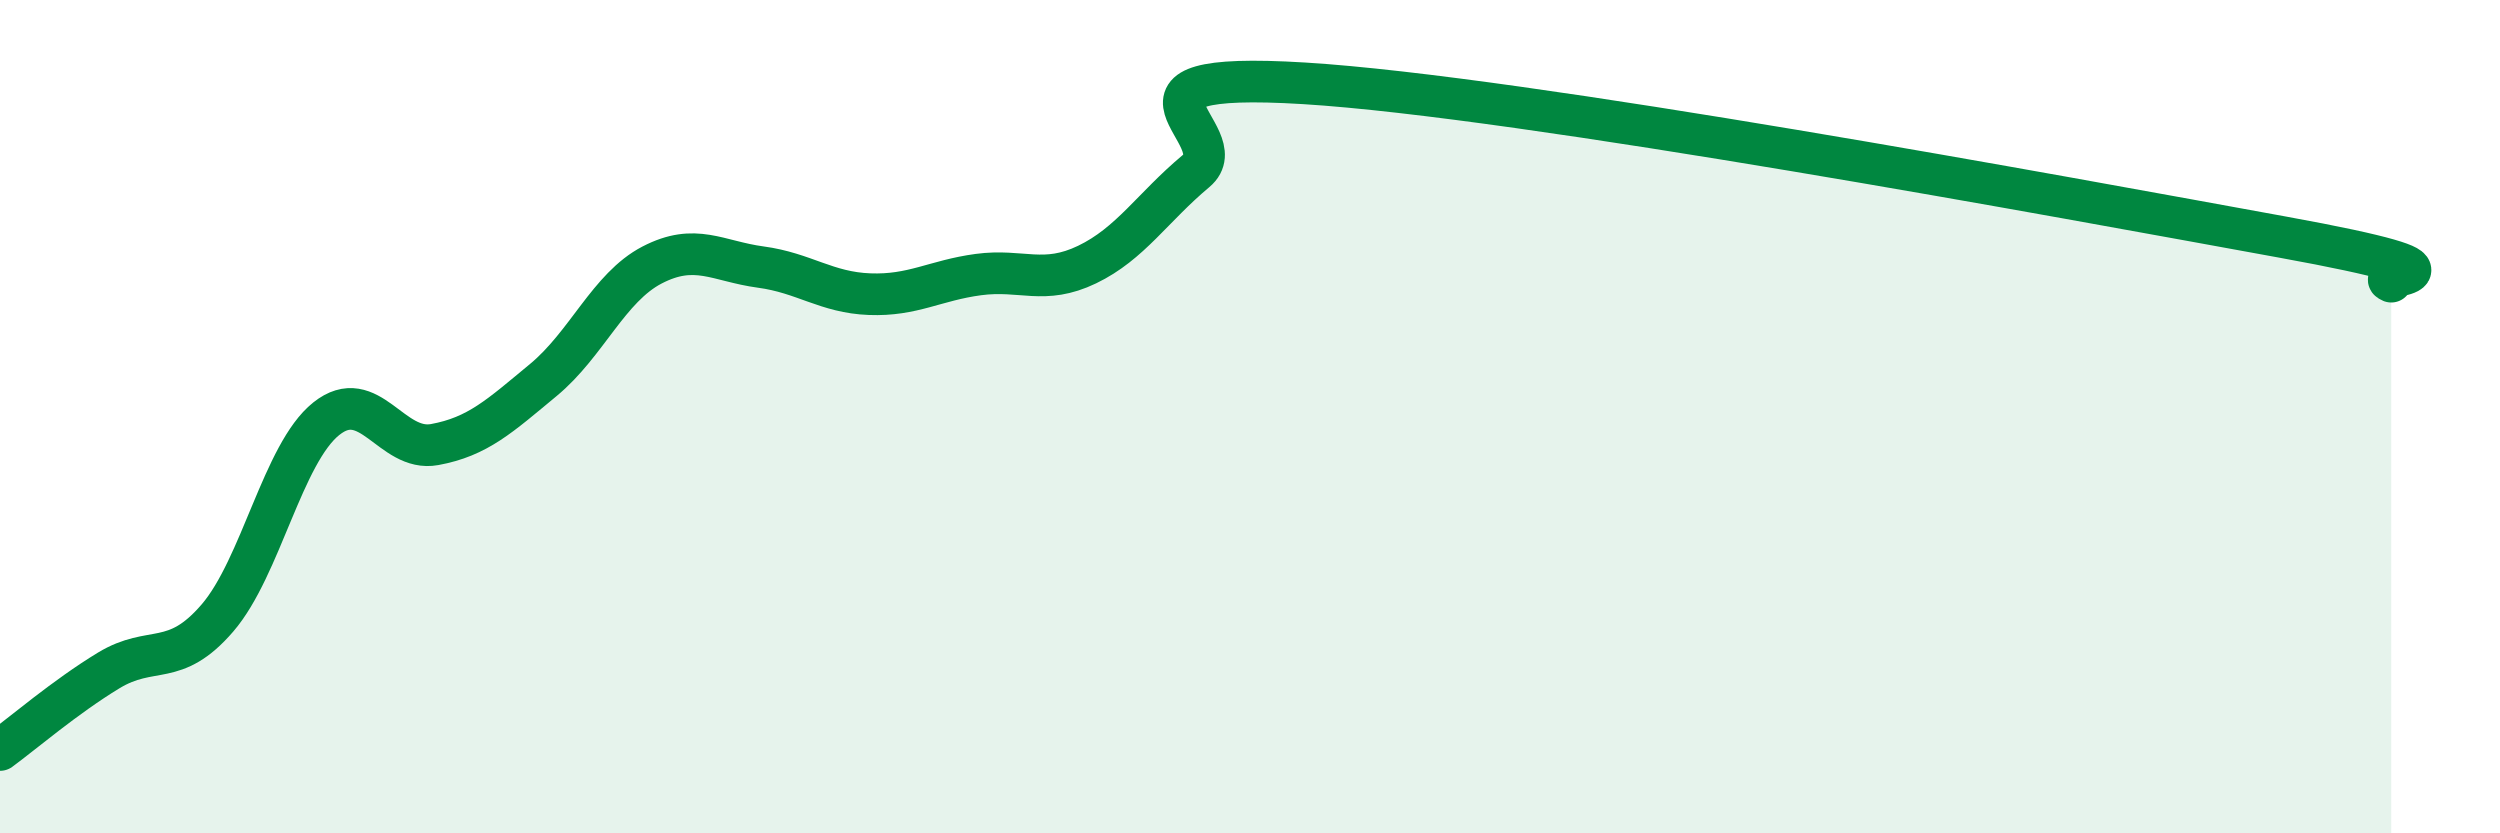
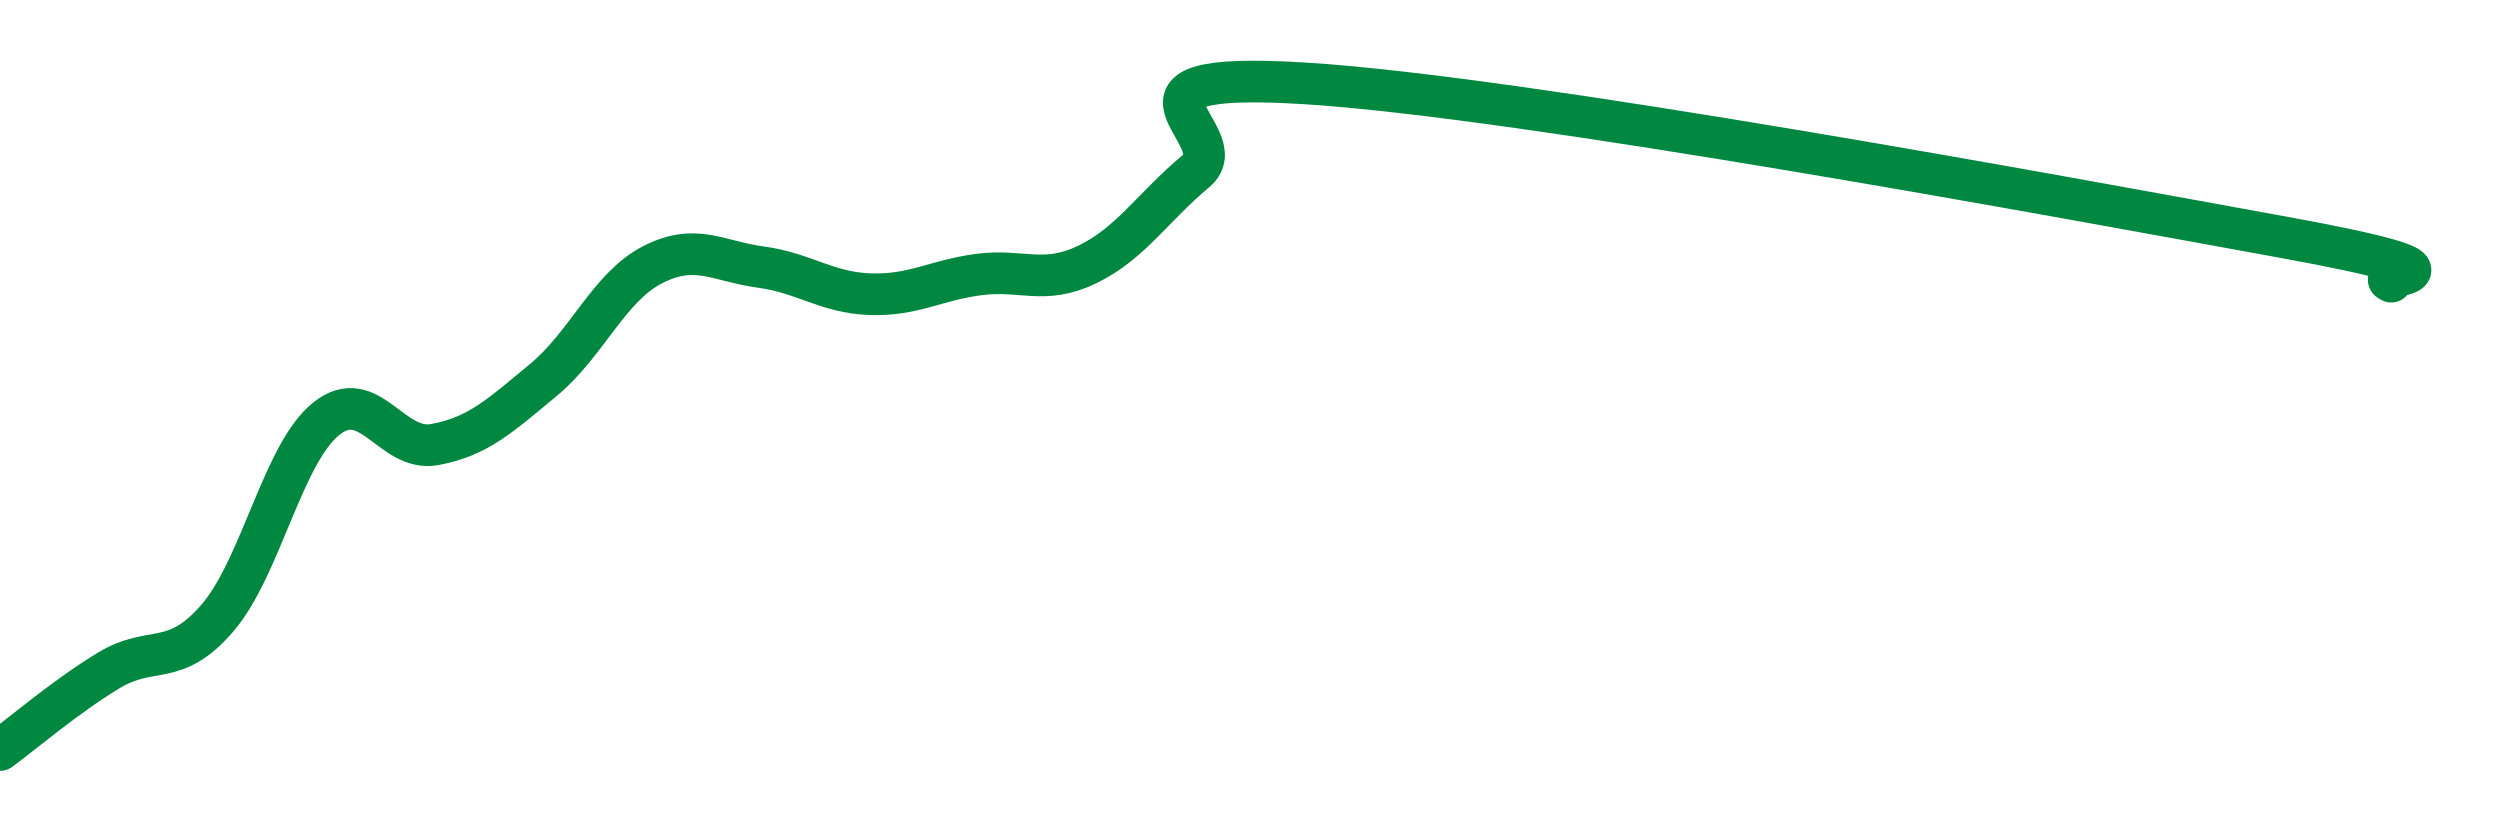
<svg xmlns="http://www.w3.org/2000/svg" width="60" height="20" viewBox="0 0 60 20">
-   <path d="M 0,18 C 0.52,17.62 1.57,16.72 2.61,16.09 C 3.65,15.46 4.18,16.04 5.22,14.83 C 6.26,13.62 6.79,10.88 7.83,10.05 C 8.87,9.22 9.39,10.86 10.43,10.67 C 11.47,10.48 12,9.98 13.04,9.12 C 14.08,8.26 14.61,6.9 15.65,6.36 C 16.69,5.82 17.22,6.27 18.26,6.41 C 19.3,6.55 19.83,7.02 20.87,7.06 C 21.91,7.1 22.44,6.73 23.48,6.59 C 24.52,6.45 25.05,6.85 26.09,6.35 C 27.13,5.85 27.66,4.98 28.7,4.11 C 29.74,3.24 26.08,1.68 31.3,2 C 36.52,2.32 49.56,4.74 54.78,5.69 C 60,6.64 56.87,6.55 57.39,6.76L57.39 20L0 20Z" fill="#008740" opacity="0.1" stroke-linecap="round" stroke-linejoin="round" />
  <path d="M 0,18 C 0.52,17.62 1.57,16.72 2.61,16.09 C 3.65,15.46 4.18,16.04 5.22,14.83 C 6.26,13.62 6.79,10.88 7.83,10.05 C 8.87,9.22 9.39,10.86 10.43,10.67 C 11.47,10.48 12,9.98 13.04,9.12 C 14.08,8.26 14.61,6.9 15.65,6.36 C 16.69,5.82 17.22,6.27 18.26,6.41 C 19.3,6.55 19.83,7.02 20.87,7.06 C 21.91,7.1 22.44,6.73 23.48,6.59 C 24.52,6.45 25.05,6.85 26.09,6.35 C 27.13,5.85 27.66,4.98 28.7,4.11 C 29.74,3.24 26.08,1.68 31.3,2 C 36.52,2.32 49.56,4.74 54.78,5.69 C 60,6.64 56.87,6.55 57.39,6.76" stroke="#008740" stroke-width="1" fill="none" stroke-linecap="round" stroke-linejoin="round" />
</svg>